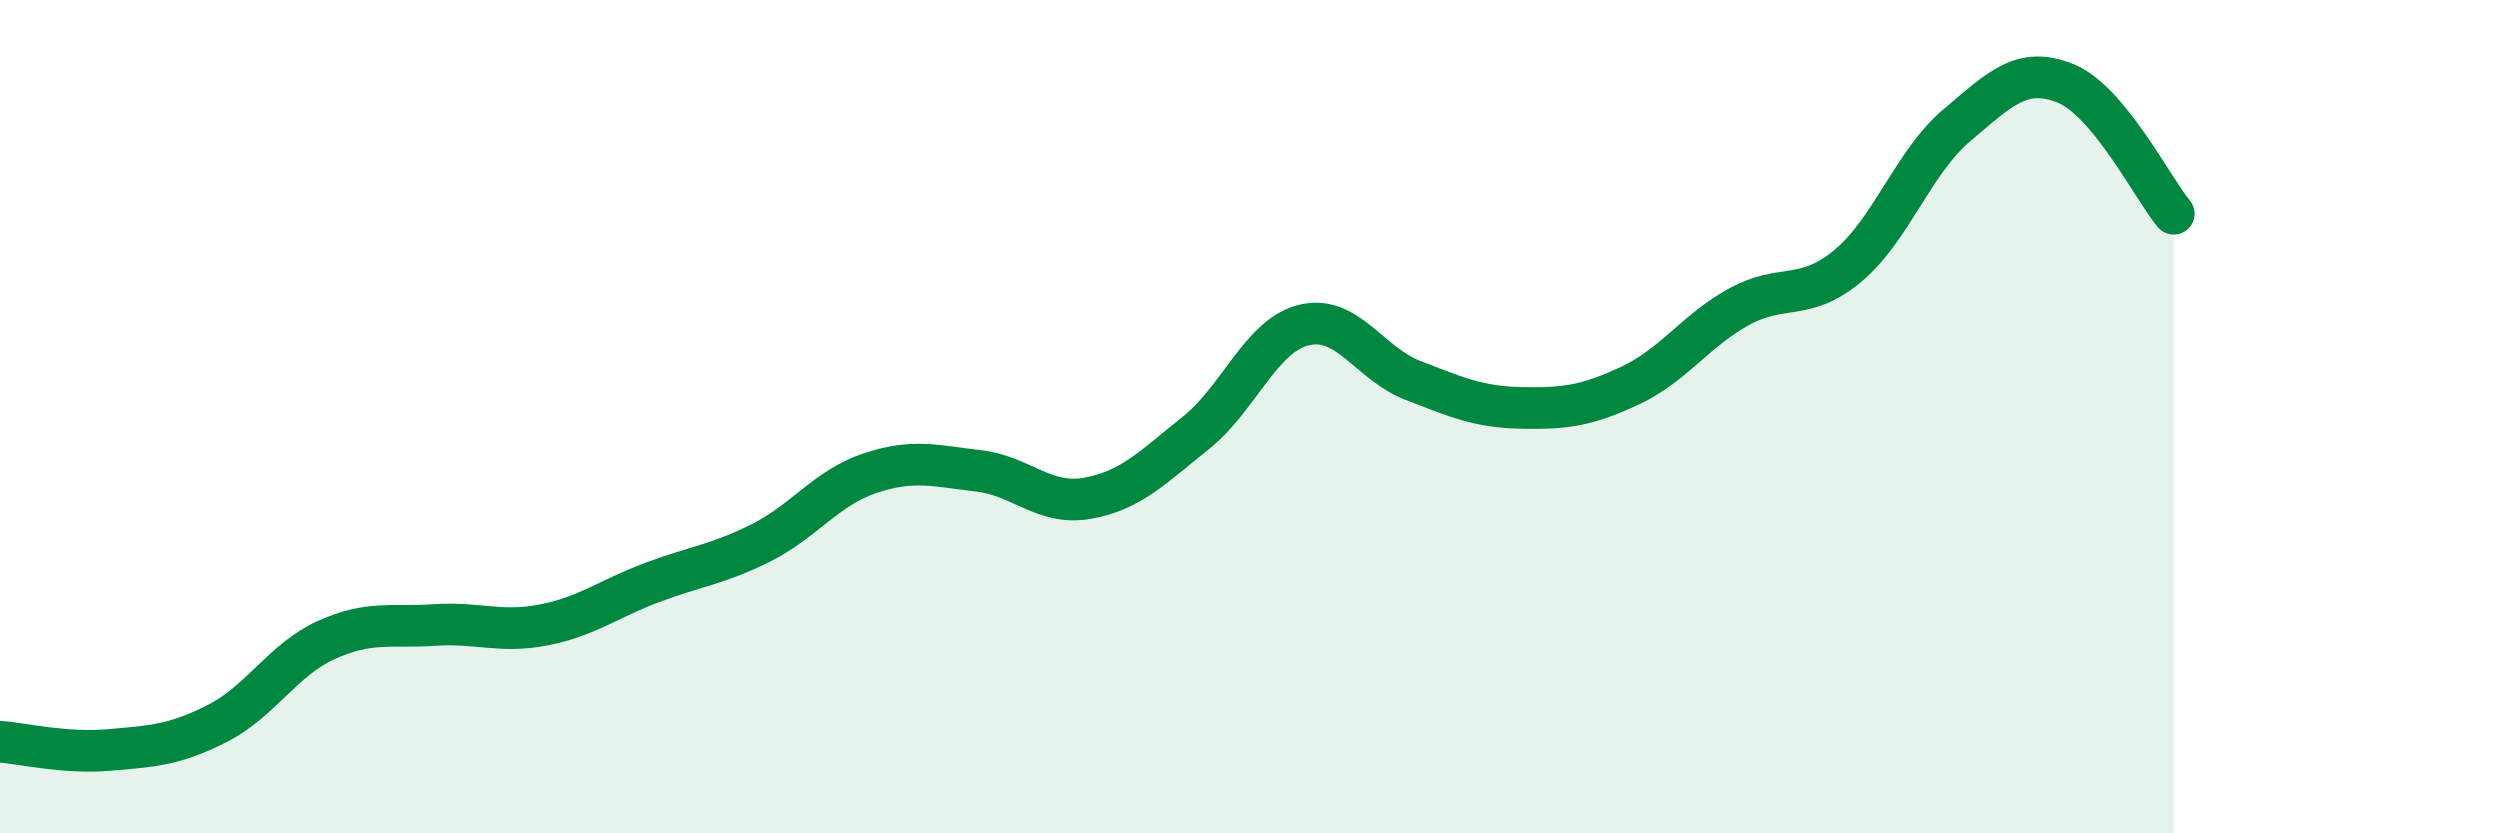
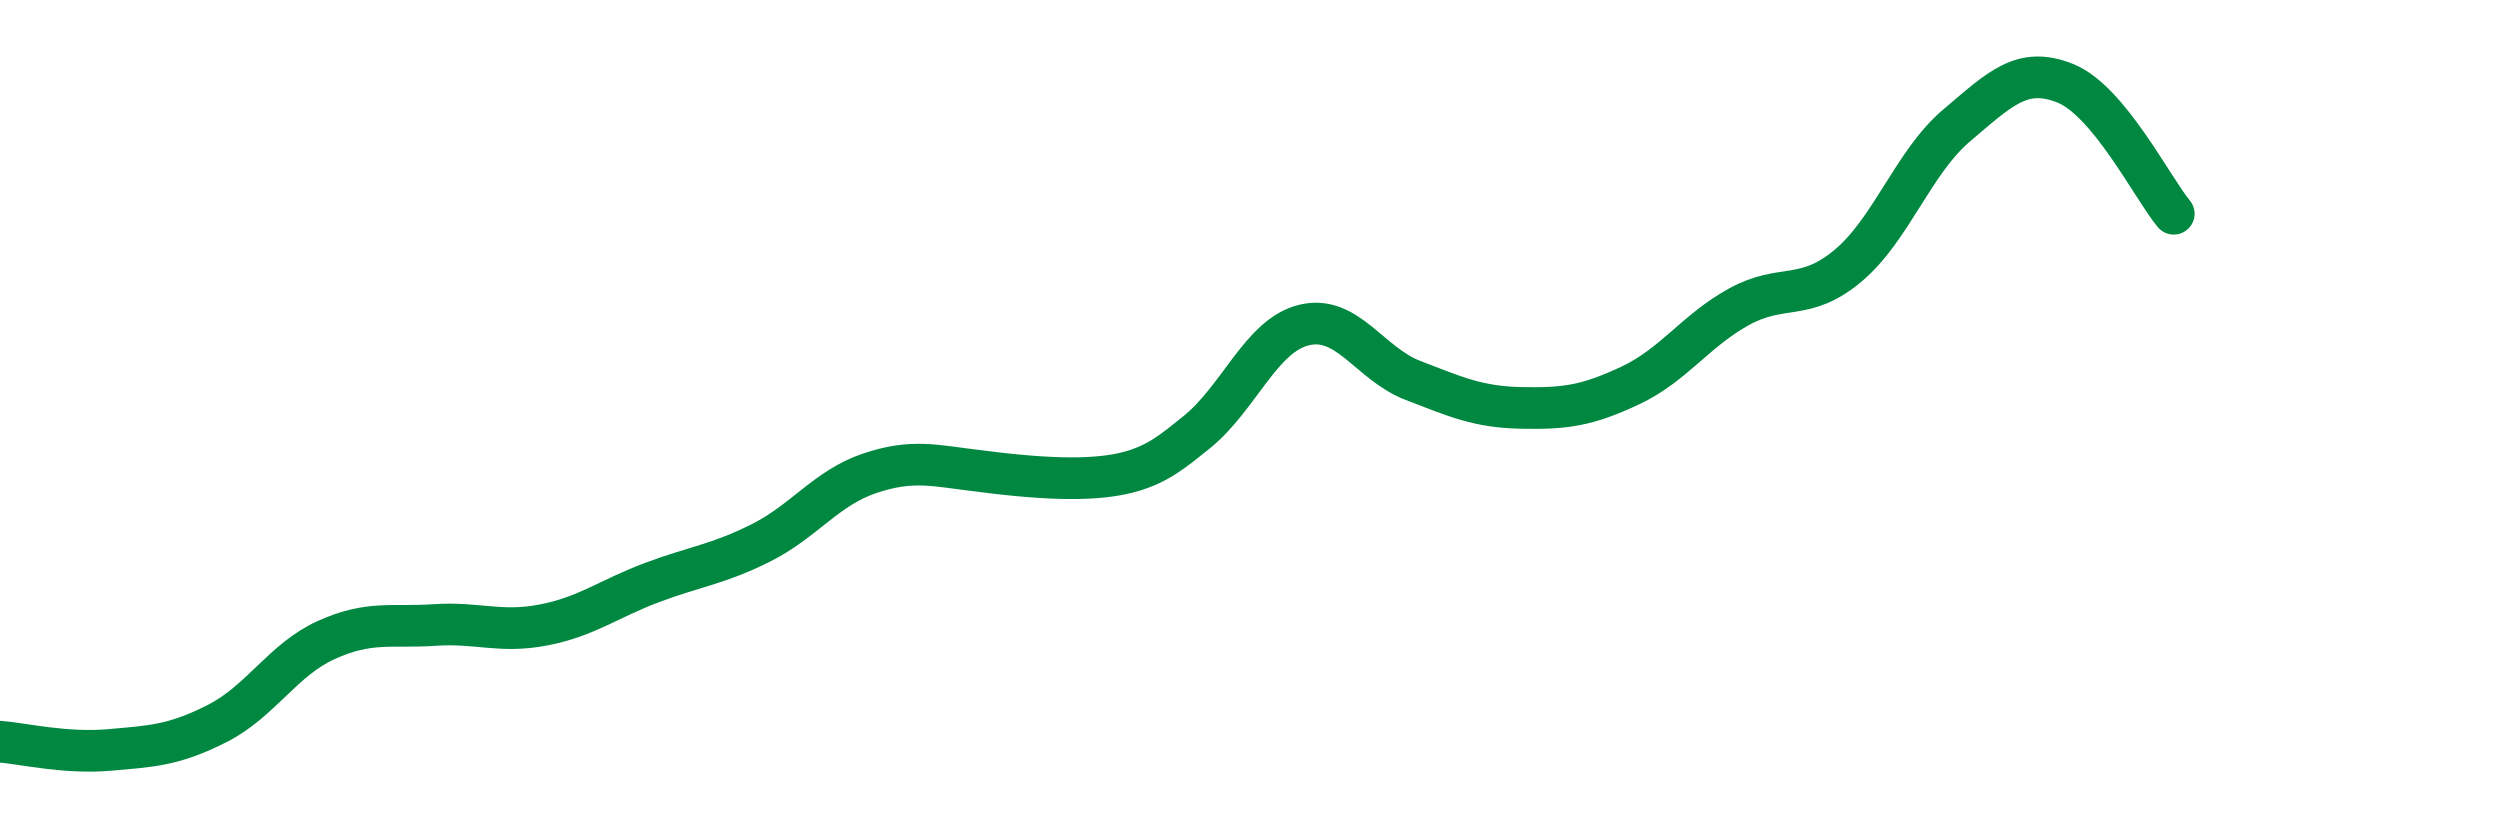
<svg xmlns="http://www.w3.org/2000/svg" width="60" height="20" viewBox="0 0 60 20">
-   <path d="M 0,17.8 C 0.52,17.84 1.57,18.09 2.61,18 C 3.65,17.91 4.18,17.89 5.22,17.36 C 6.26,16.83 6.79,15.83 7.83,15.36 C 8.87,14.89 9.39,15.07 10.43,15 C 11.47,14.93 12,15.2 13.04,15 C 14.08,14.8 14.61,14.37 15.65,13.98 C 16.69,13.59 17.22,13.55 18.26,13.03 C 19.3,12.51 19.83,11.71 20.87,11.36 C 21.91,11.01 22.44,11.18 23.48,11.3 C 24.52,11.42 25.05,12.14 26.09,11.96 C 27.13,11.78 27.66,11.22 28.7,10.39 C 29.74,9.56 30.26,8.05 31.3,7.8 C 32.34,7.55 32.87,8.73 33.91,9.13 C 34.95,9.53 35.48,9.77 36.52,9.79 C 37.56,9.81 38.09,9.74 39.13,9.25 C 40.17,8.76 40.7,7.93 41.74,7.36 C 42.78,6.79 43.31,7.25 44.35,6.38 C 45.39,5.51 45.92,3.89 46.96,3.01 C 48,2.13 48.53,1.58 49.57,2 C 50.61,2.42 51.65,4.5 52.17,5.13L52.17 20L0 20Z" fill="#008740" opacity="0.1" stroke-linecap="round" stroke-linejoin="round" />
-   <path d="M 0,17.8 C 0.52,17.84 1.57,18.09 2.61,18 C 3.65,17.91 4.18,17.89 5.22,17.36 C 6.26,16.83 6.79,15.83 7.83,15.36 C 8.87,14.89 9.39,15.07 10.43,15 C 11.47,14.93 12,15.2 13.04,15 C 14.08,14.8 14.61,14.37 15.65,13.98 C 16.69,13.59 17.22,13.55 18.26,13.03 C 19.3,12.51 19.83,11.71 20.87,11.36 C 21.91,11.01 22.44,11.18 23.48,11.3 C 24.52,11.42 25.05,12.14 26.09,11.96 C 27.13,11.78 27.66,11.22 28.7,10.39 C 29.74,9.56 30.26,8.05 31.3,7.8 C 32.34,7.55 32.87,8.73 33.91,9.13 C 34.95,9.53 35.48,9.77 36.52,9.79 C 37.56,9.81 38.09,9.74 39.13,9.25 C 40.17,8.76 40.7,7.93 41.74,7.36 C 42.78,6.79 43.31,7.25 44.35,6.38 C 45.39,5.51 45.92,3.89 46.96,3.01 C 48,2.13 48.53,1.58 49.57,2 C 50.61,2.42 51.65,4.5 52.17,5.13" stroke="#008740" stroke-width="1" fill="none" stroke-linecap="round" stroke-linejoin="round" />
+   <path d="M 0,17.8 C 0.52,17.84 1.57,18.09 2.61,18 C 3.65,17.91 4.18,17.89 5.22,17.36 C 6.26,16.83 6.79,15.83 7.83,15.36 C 8.87,14.89 9.39,15.07 10.43,15 C 11.47,14.93 12,15.2 13.04,15 C 14.08,14.8 14.61,14.37 15.65,13.98 C 16.69,13.59 17.22,13.55 18.26,13.03 C 19.3,12.51 19.83,11.71 20.87,11.36 C 21.91,11.01 22.44,11.18 23.48,11.3 C 27.13,11.78 27.66,11.22 28.7,10.39 C 29.74,9.56 30.26,8.05 31.3,7.8 C 32.34,7.55 32.87,8.73 33.91,9.13 C 34.95,9.53 35.48,9.77 36.52,9.79 C 37.56,9.81 38.09,9.74 39.13,9.25 C 40.17,8.76 40.7,7.93 41.74,7.36 C 42.78,6.79 43.31,7.25 44.35,6.38 C 45.39,5.51 45.92,3.89 46.96,3.01 C 48,2.13 48.53,1.58 49.57,2 C 50.61,2.42 51.65,4.5 52.17,5.13" stroke="#008740" stroke-width="1" fill="none" stroke-linecap="round" stroke-linejoin="round" />
</svg>